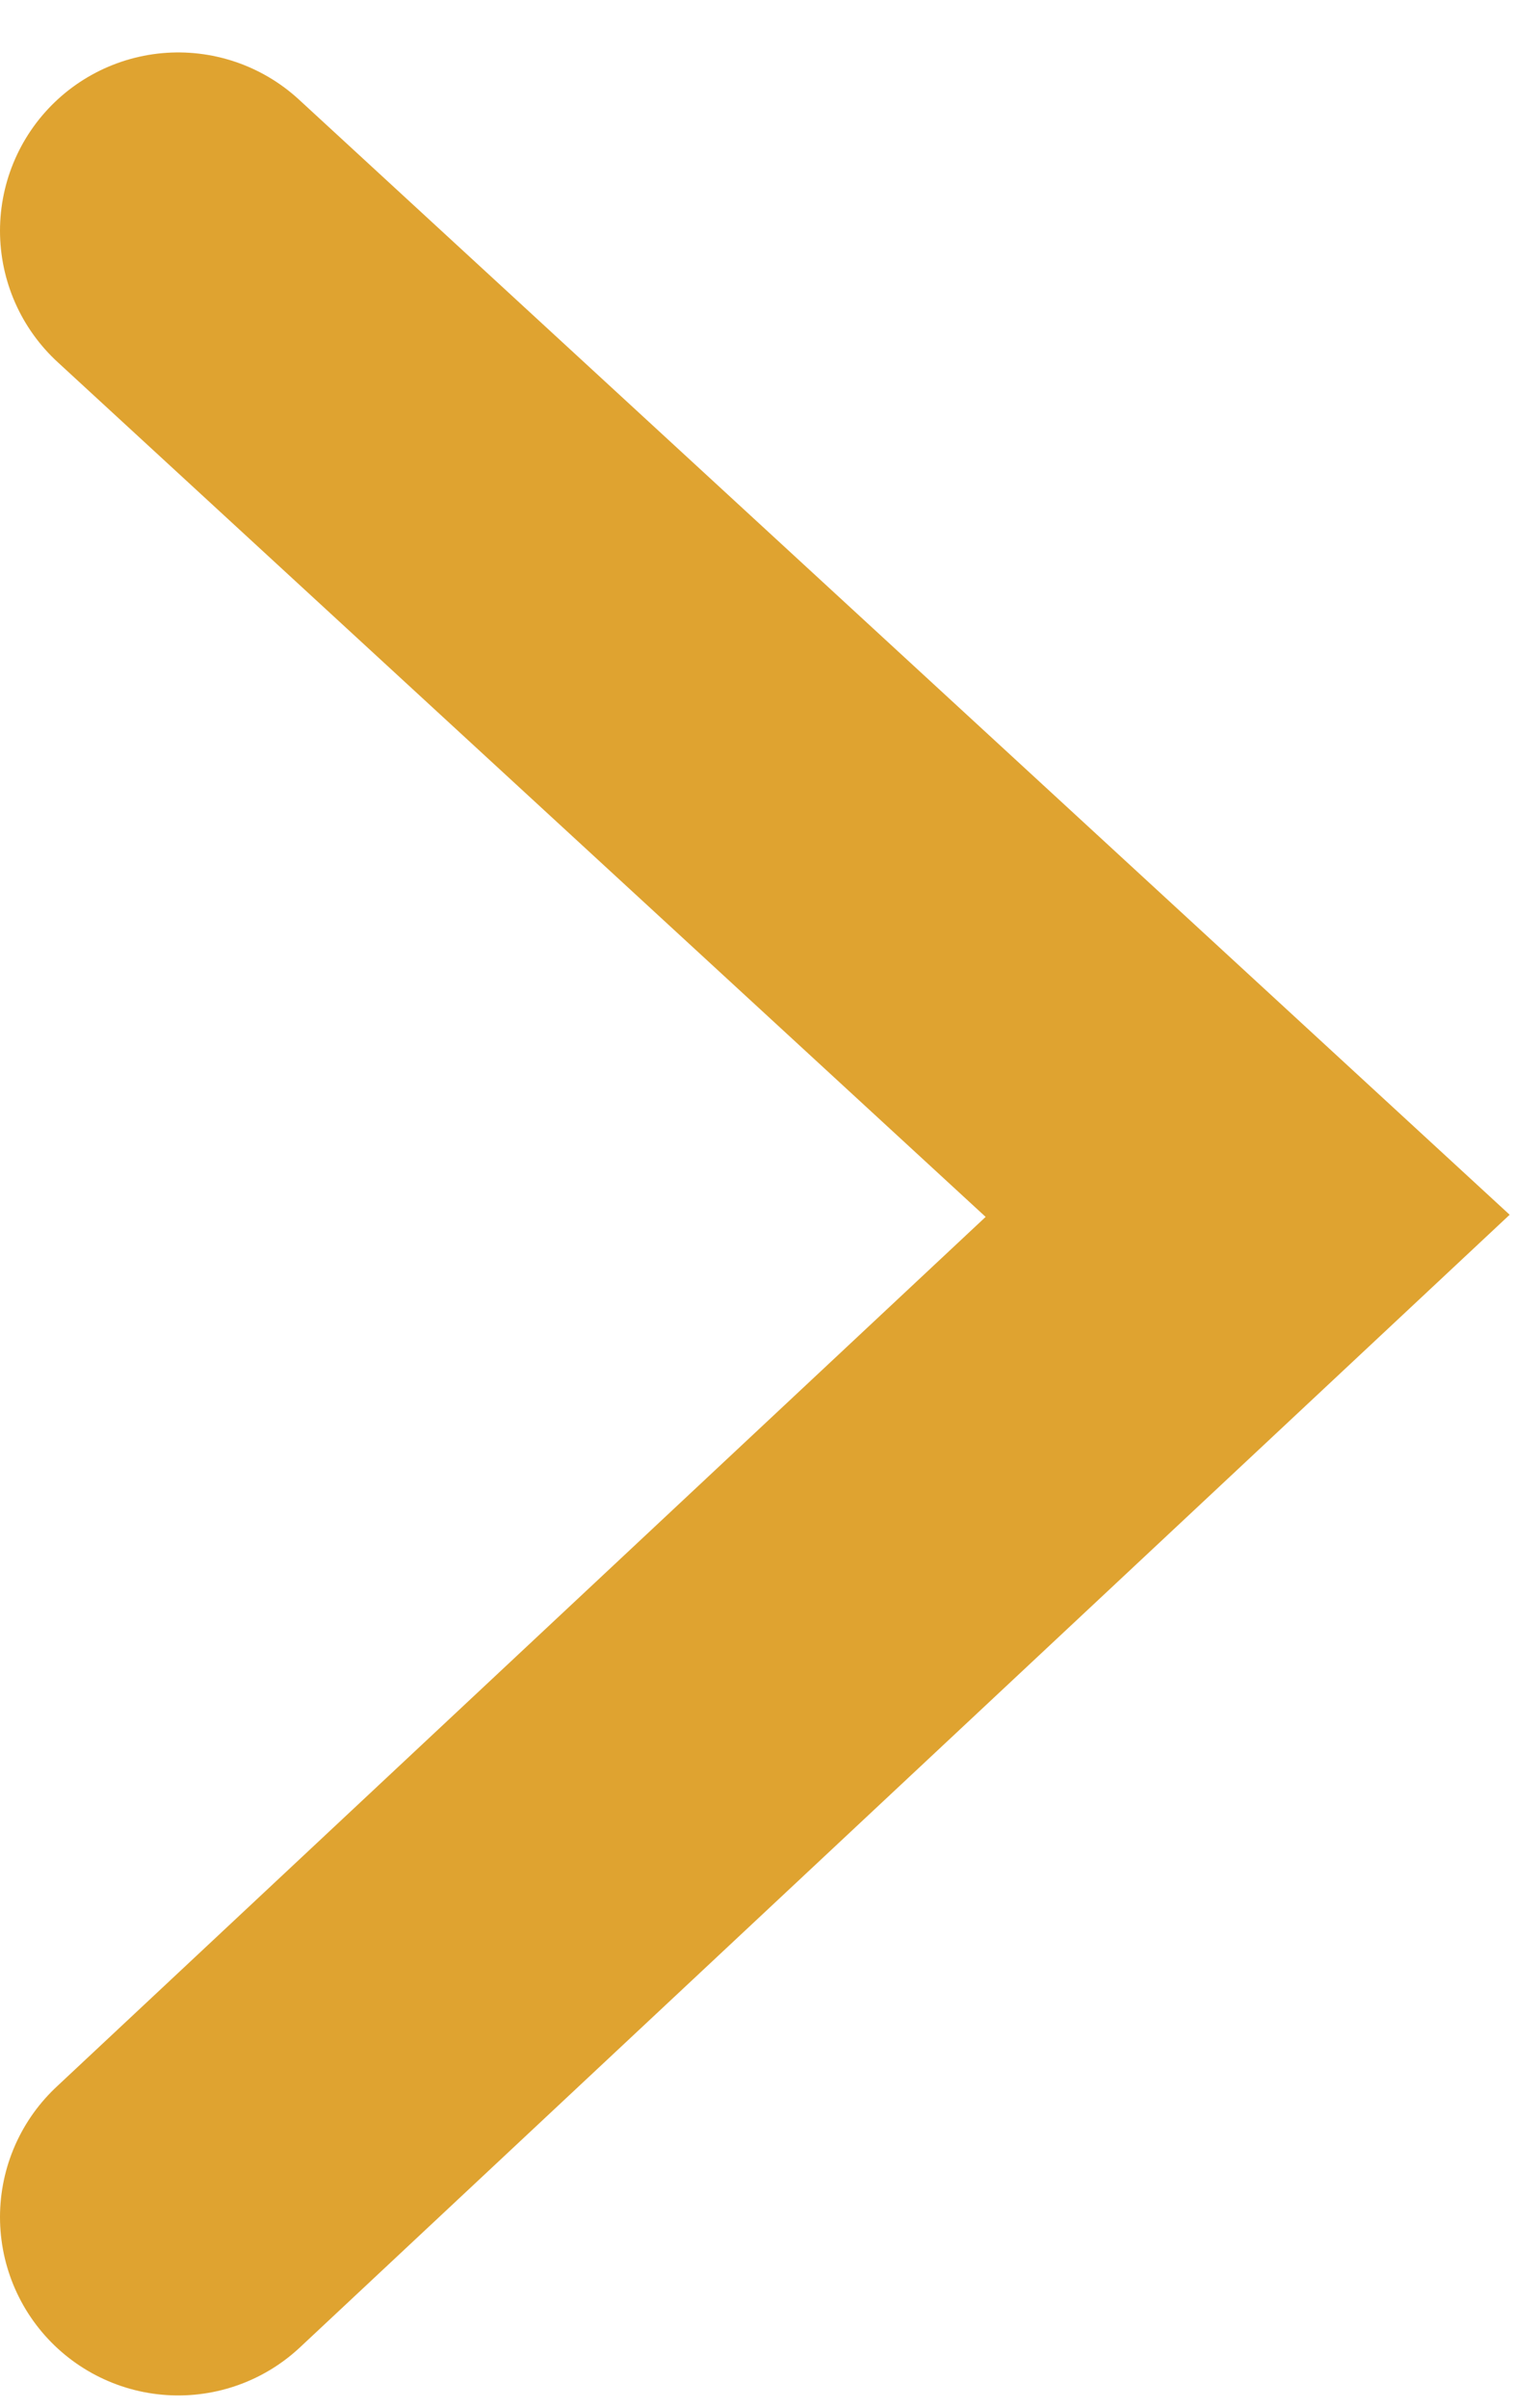
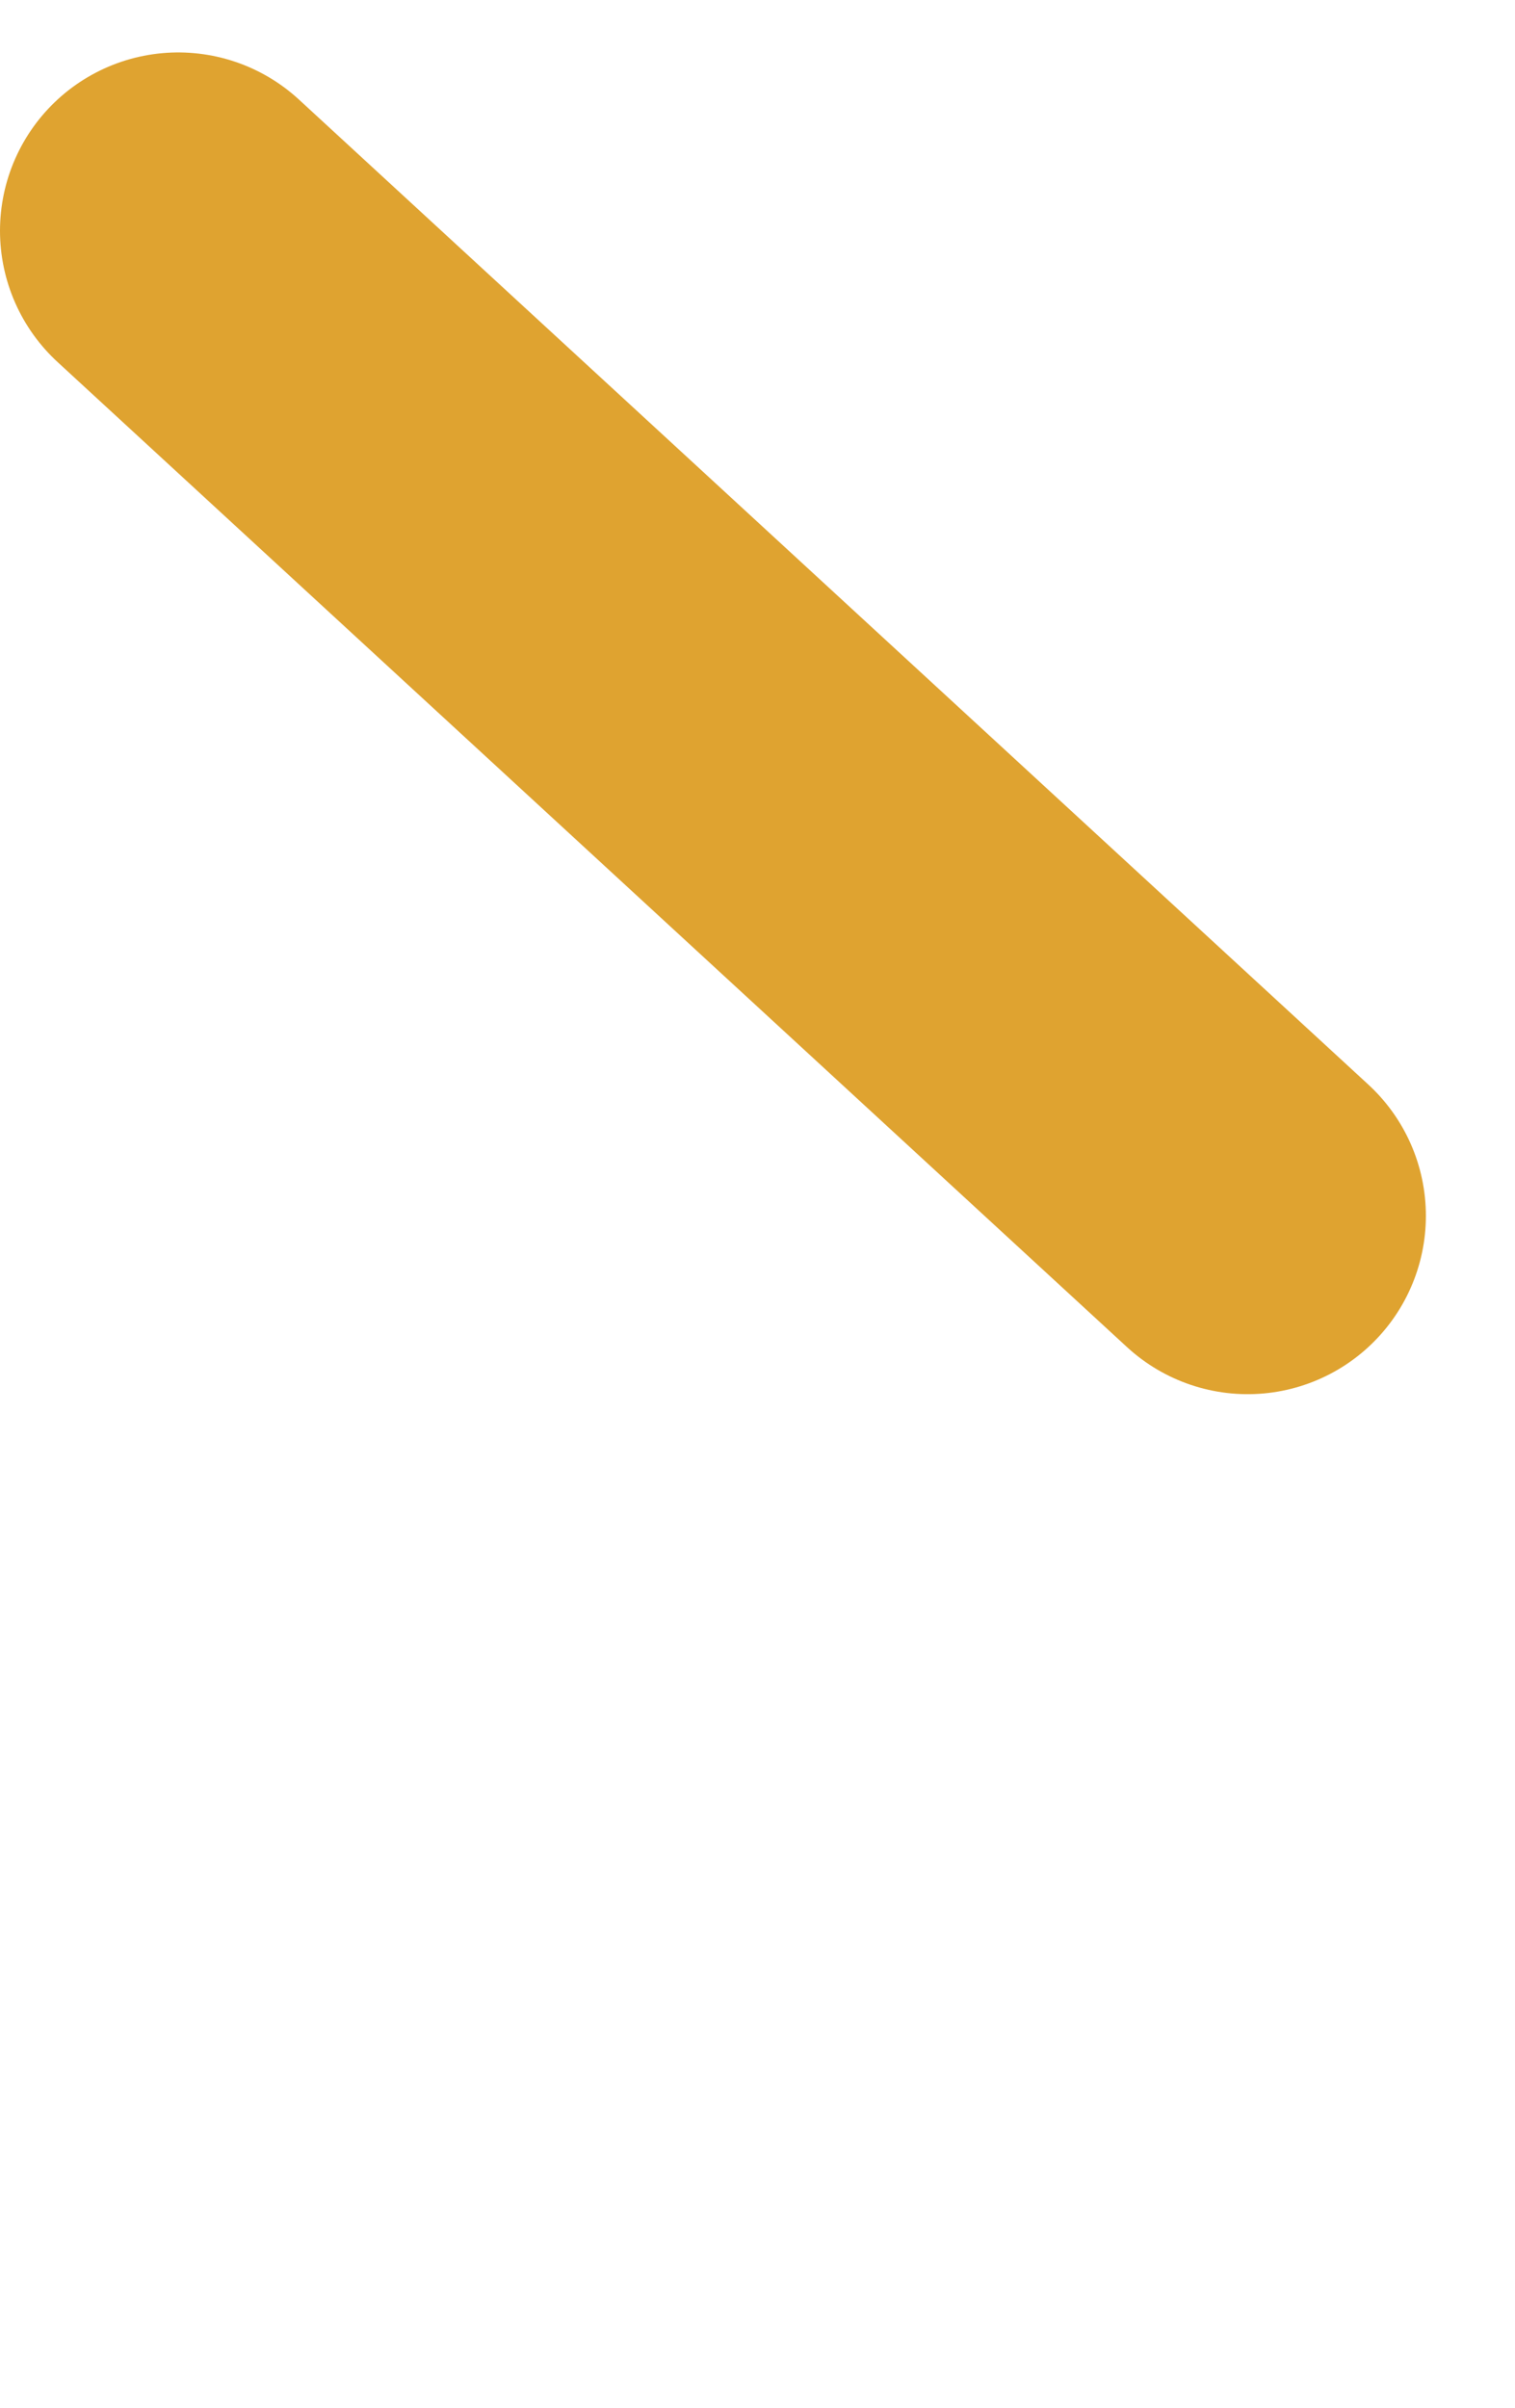
<svg xmlns="http://www.w3.org/2000/svg" width="17" height="27" viewBox="0 0 17 27" fill="none">
-   <path d="M2 2.588L14 13.634L2 24.862" stroke="#DFA330" stroke-width="4" stroke-miterlimit="10" stroke-linecap="round" />
+   <path d="M2 2.588L14 13.634" stroke="#DFA330" stroke-width="4" stroke-miterlimit="10" stroke-linecap="round" />
</svg>